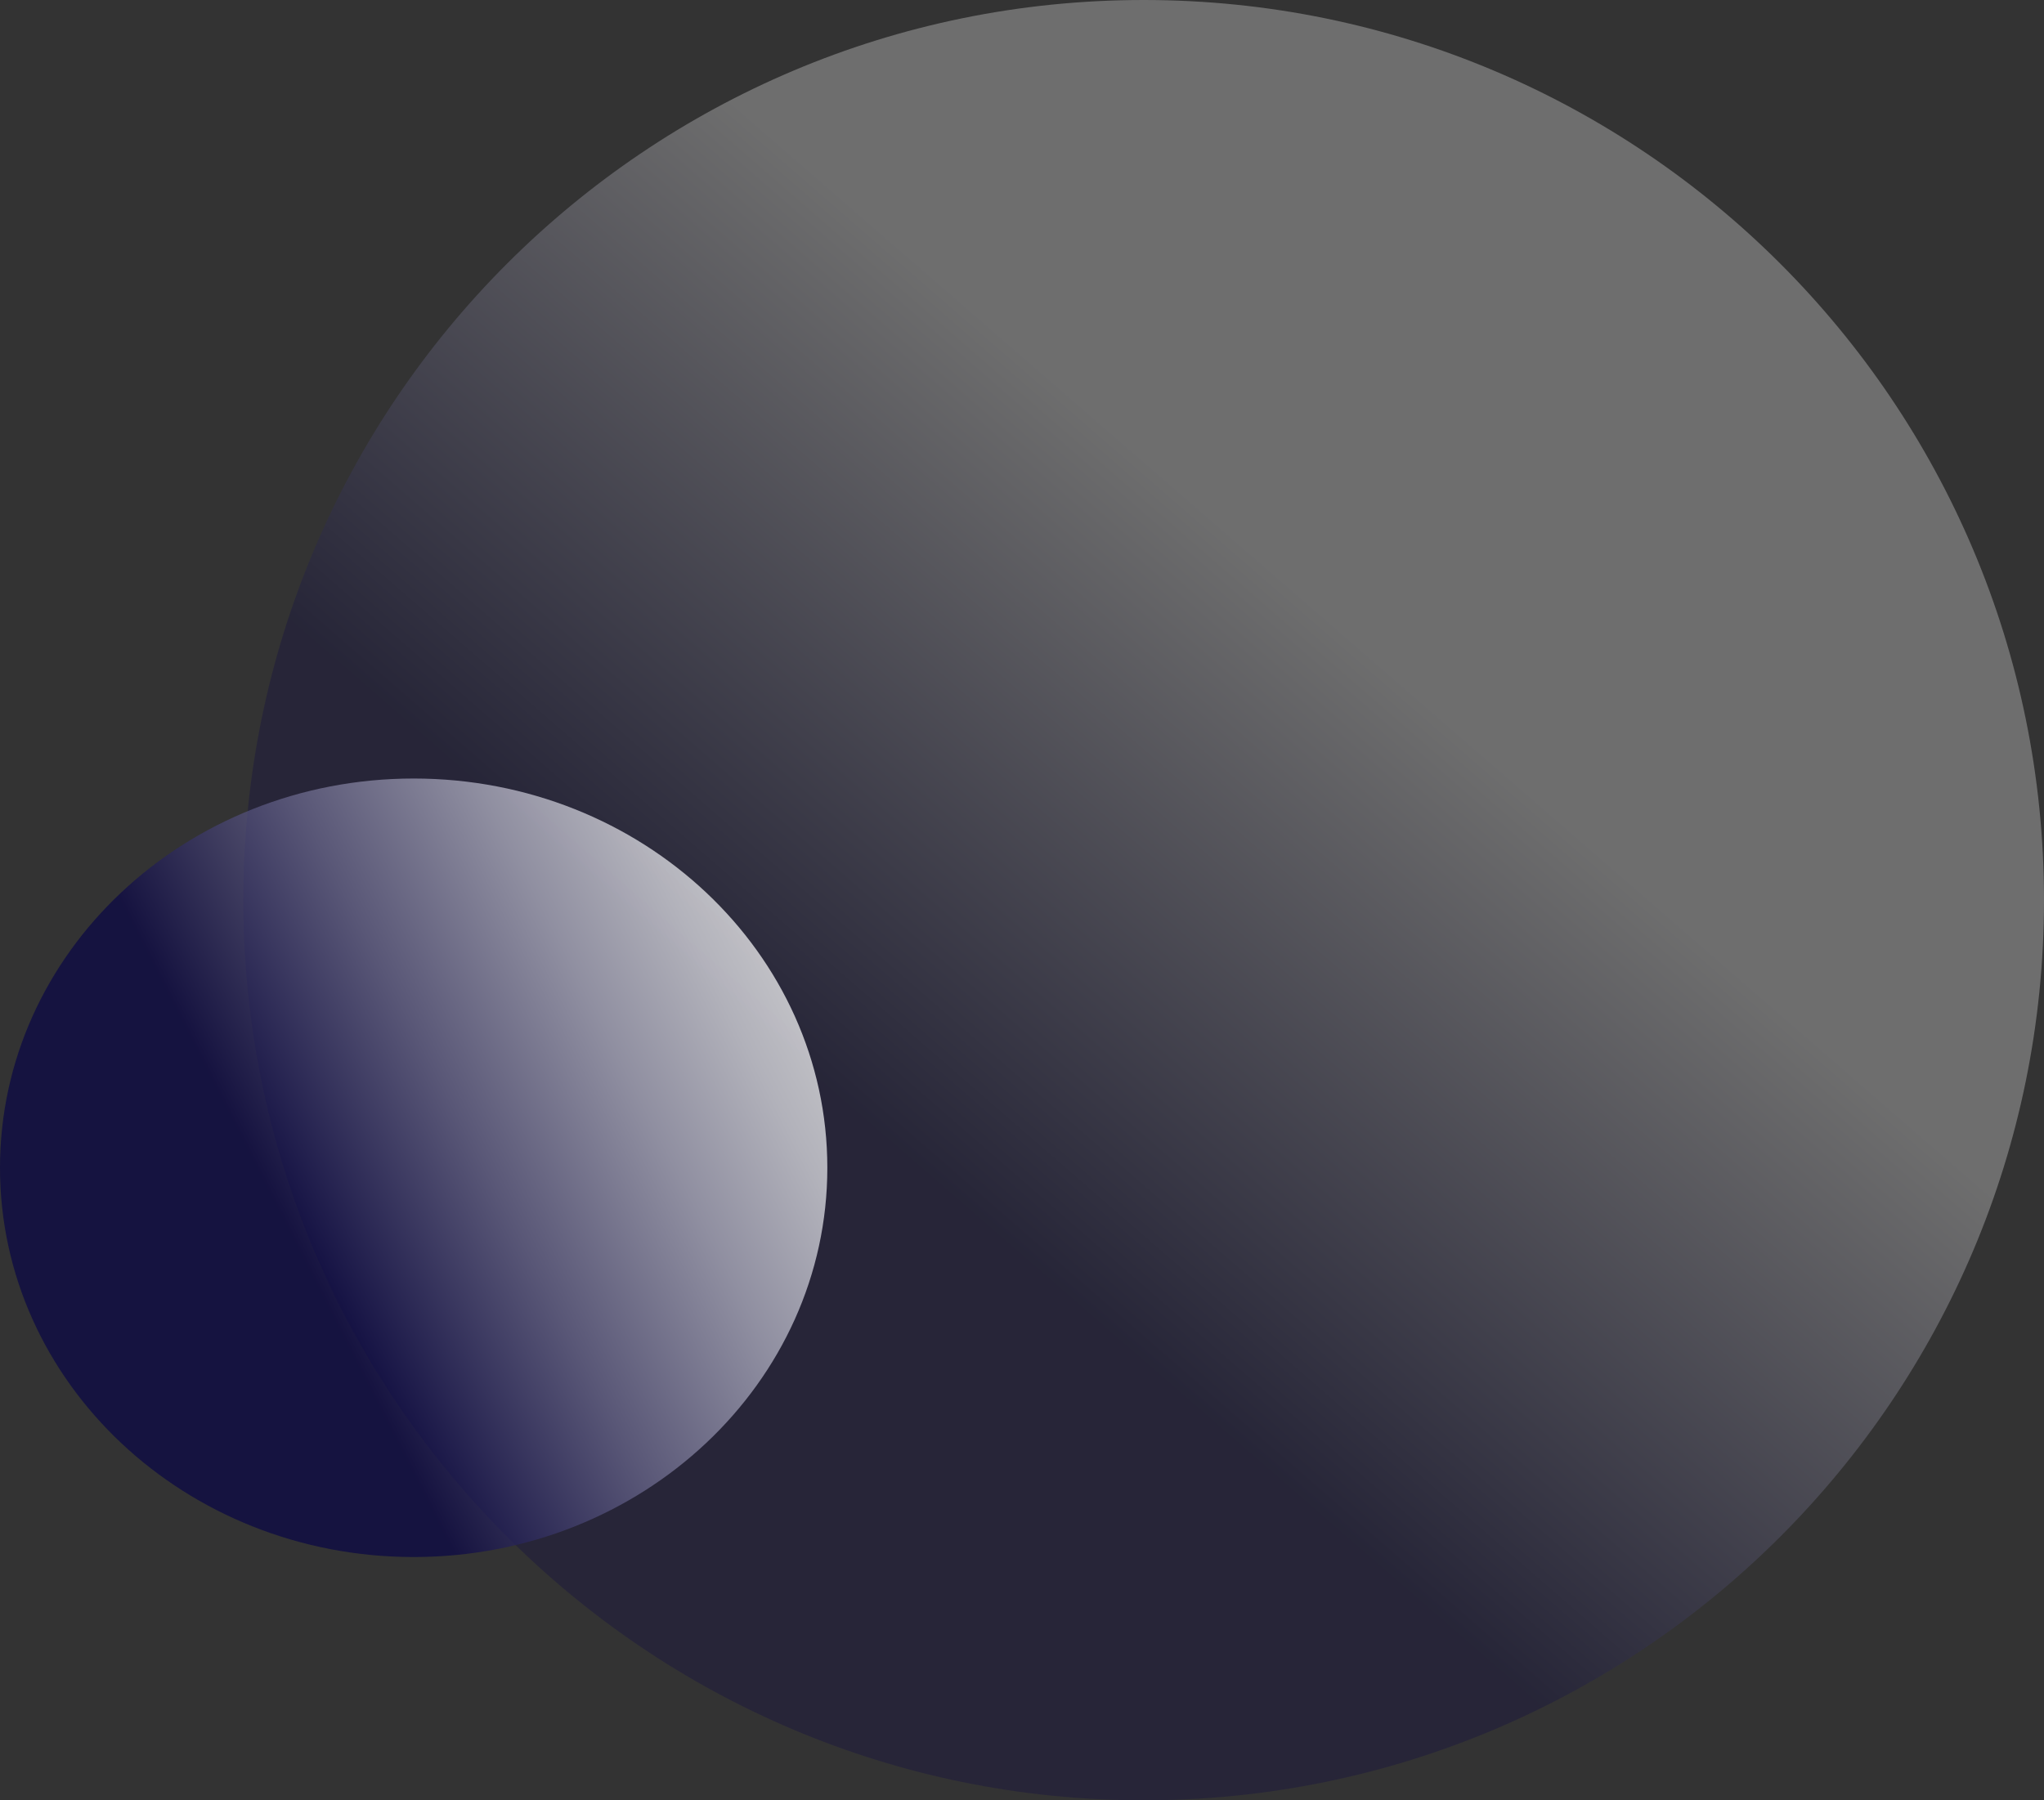
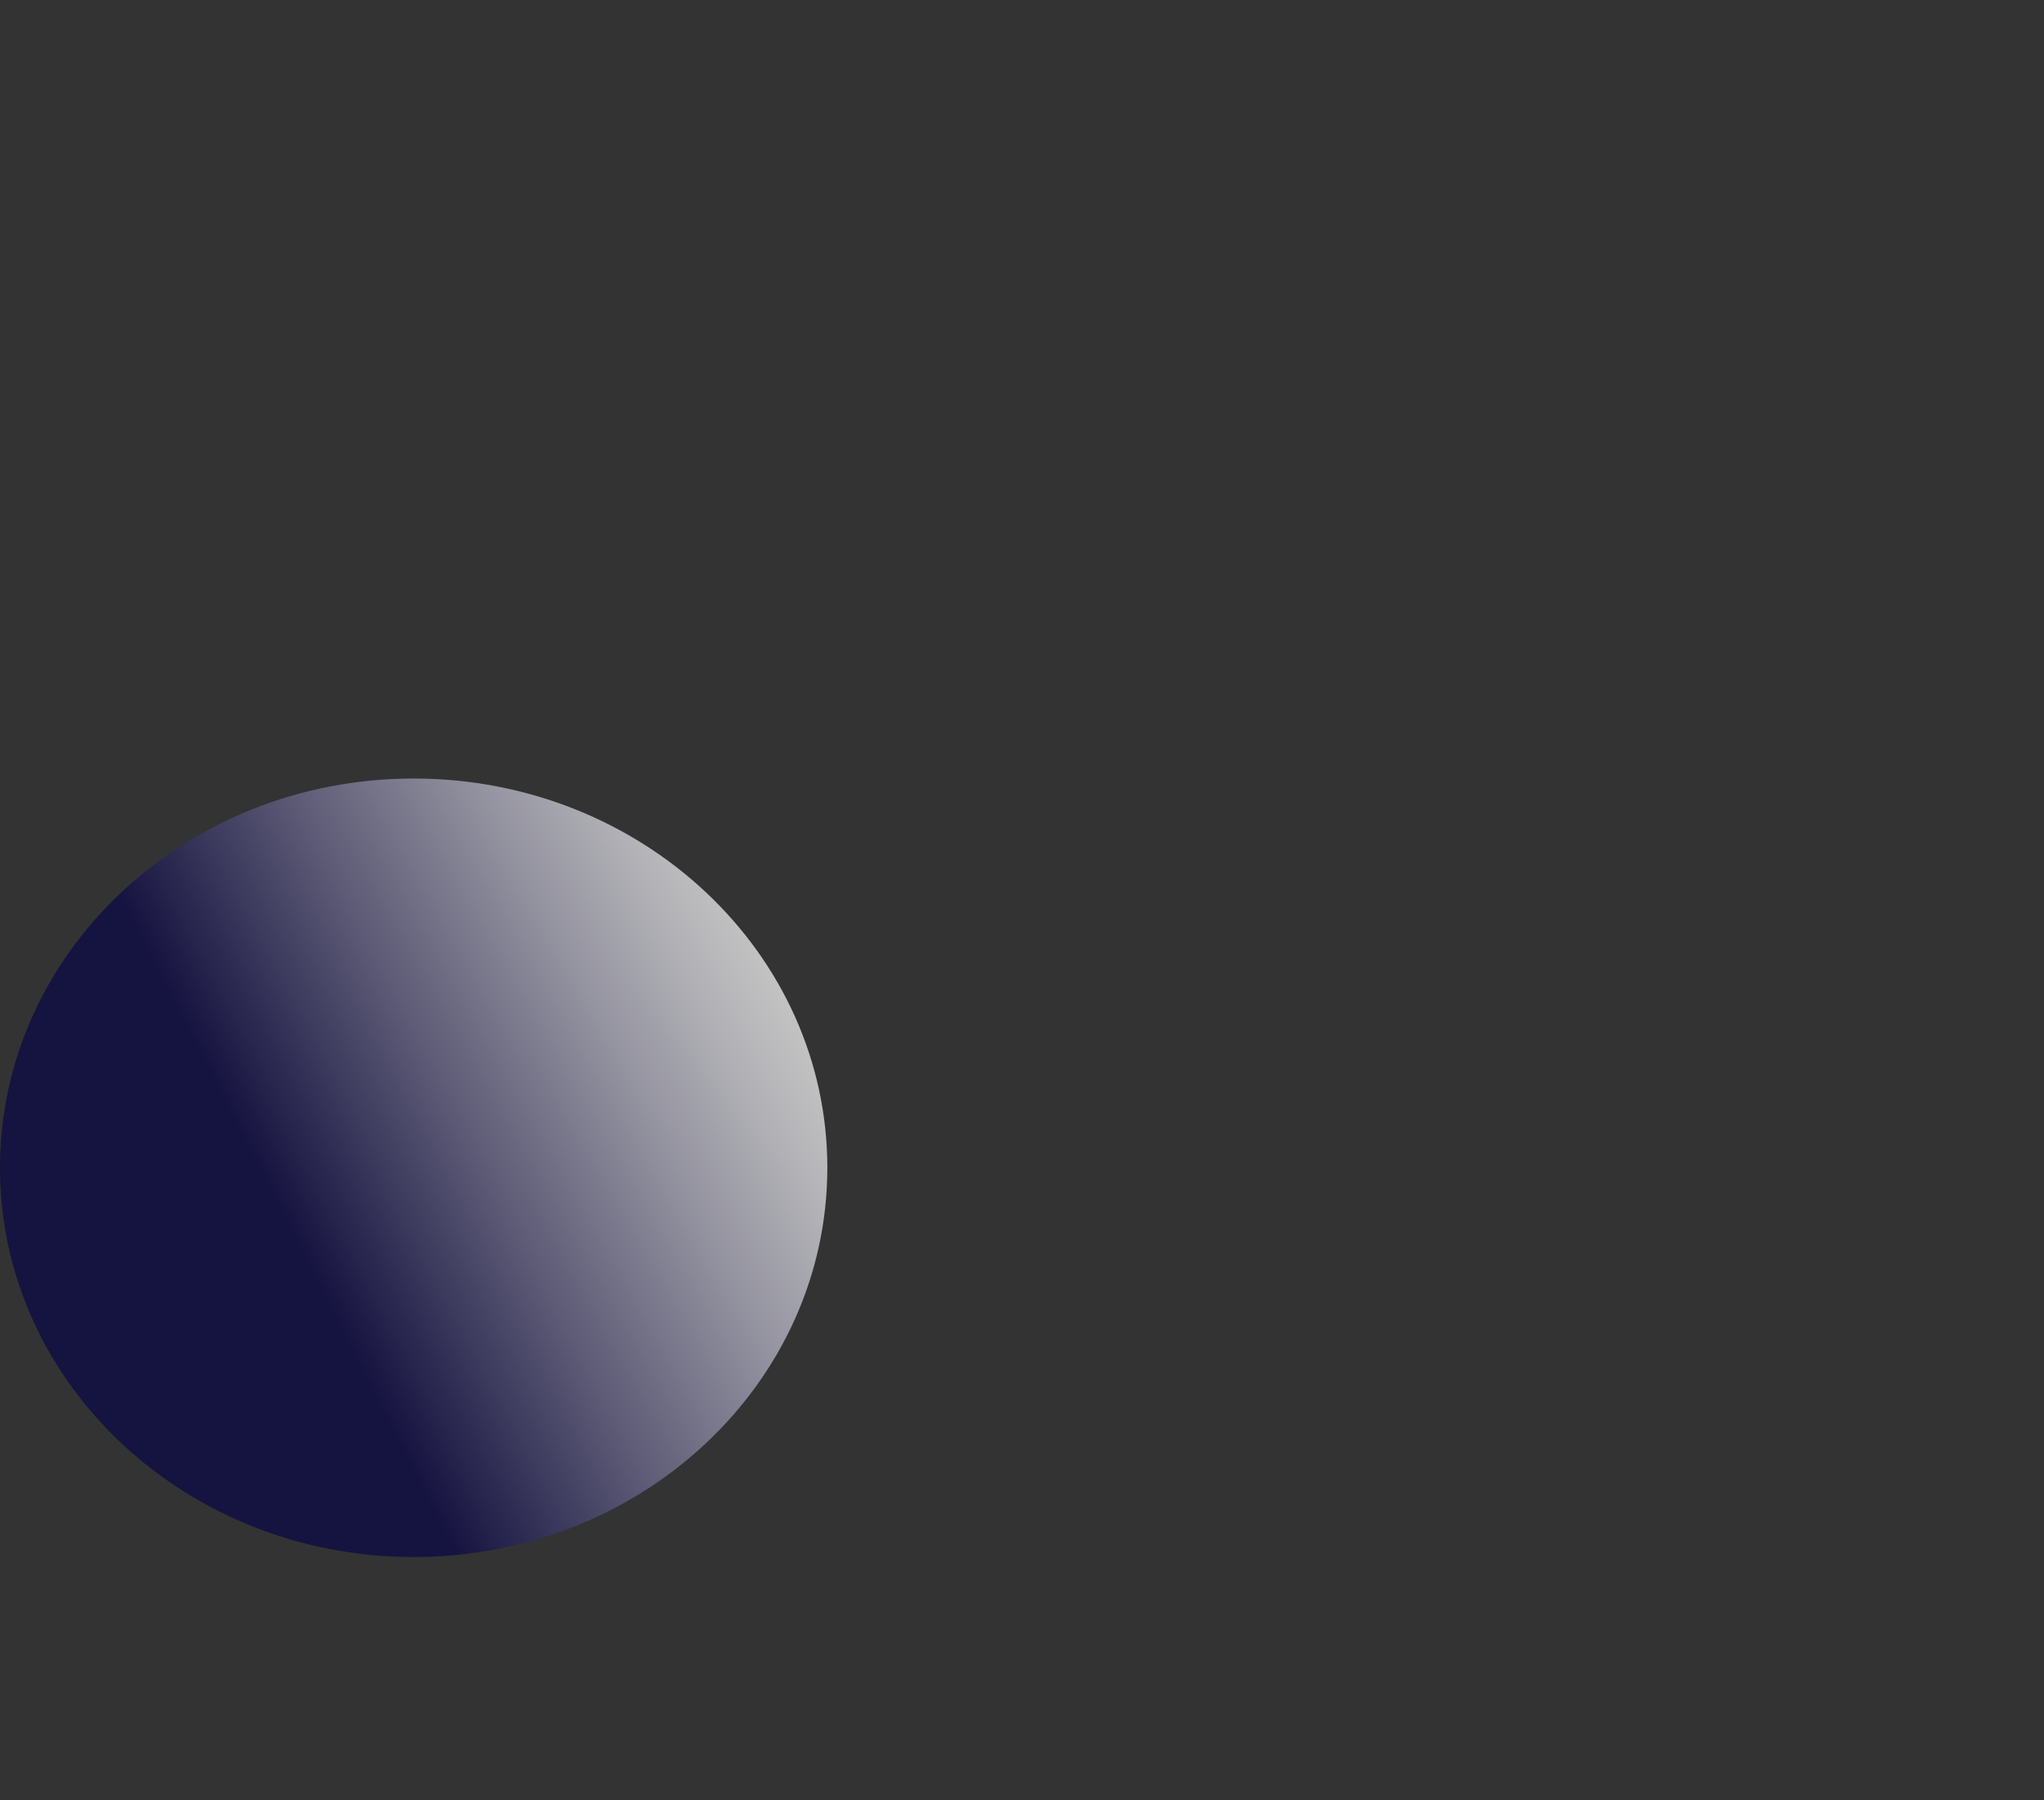
<svg xmlns="http://www.w3.org/2000/svg" width="42" height="37" viewBox="0 0 42 37" fill="none">
  <rect x="0" y="0" width="42" height="37" fill="#333333" stroke="none" />
-   <path opacity="0.29" d="M23.5 37C33.717 37 42 28.717 42 18.5C42 8.283 33.717 0 23.5 0C13.283 0 5 8.283 5 18.5C5 28.717 13.283 37 23.5 37Z" fill="url(#paint0_linear_1145_930)" />
  <path opacity="0.71" d="M8.5 32C13.194 32 17 28.418 17 24C17 19.582 13.194 16 8.5 16C3.806 16 0 19.582 0 24C0 28.418 3.806 32 8.5 32Z" fill="url(#paint1_linear_1145_930)" />
  <defs>
    <linearGradient id="paint0_linear_1145_930" x1="13.857" y1="29.62" x2="38.066" y2="1.738" gradientUnits="userSpaceOnUse">
      <stop offset="0.205" stop-color="#090545" />
      <stop offset="0.585" stop-color="white" />
      <stop offset="1" stop-color="white" />
    </linearGradient>
    <linearGradient id="paint1_linear_1145_930" x1="0.936" y1="27.461" x2="15.898" y2="19.823" gradientUnits="userSpaceOnUse">
      <stop offset="0.324" stop-color="#090545" />
      <stop offset="0.572" stop-color="#6E6B91" />
      <stop offset="0.78" stop-color="#BBBACC" />
      <stop offset="0.927" stop-color="#EBEBF0" />
      <stop offset="1" stop-color="#FEFEFE" />
    </linearGradient>
  </defs>
</svg>